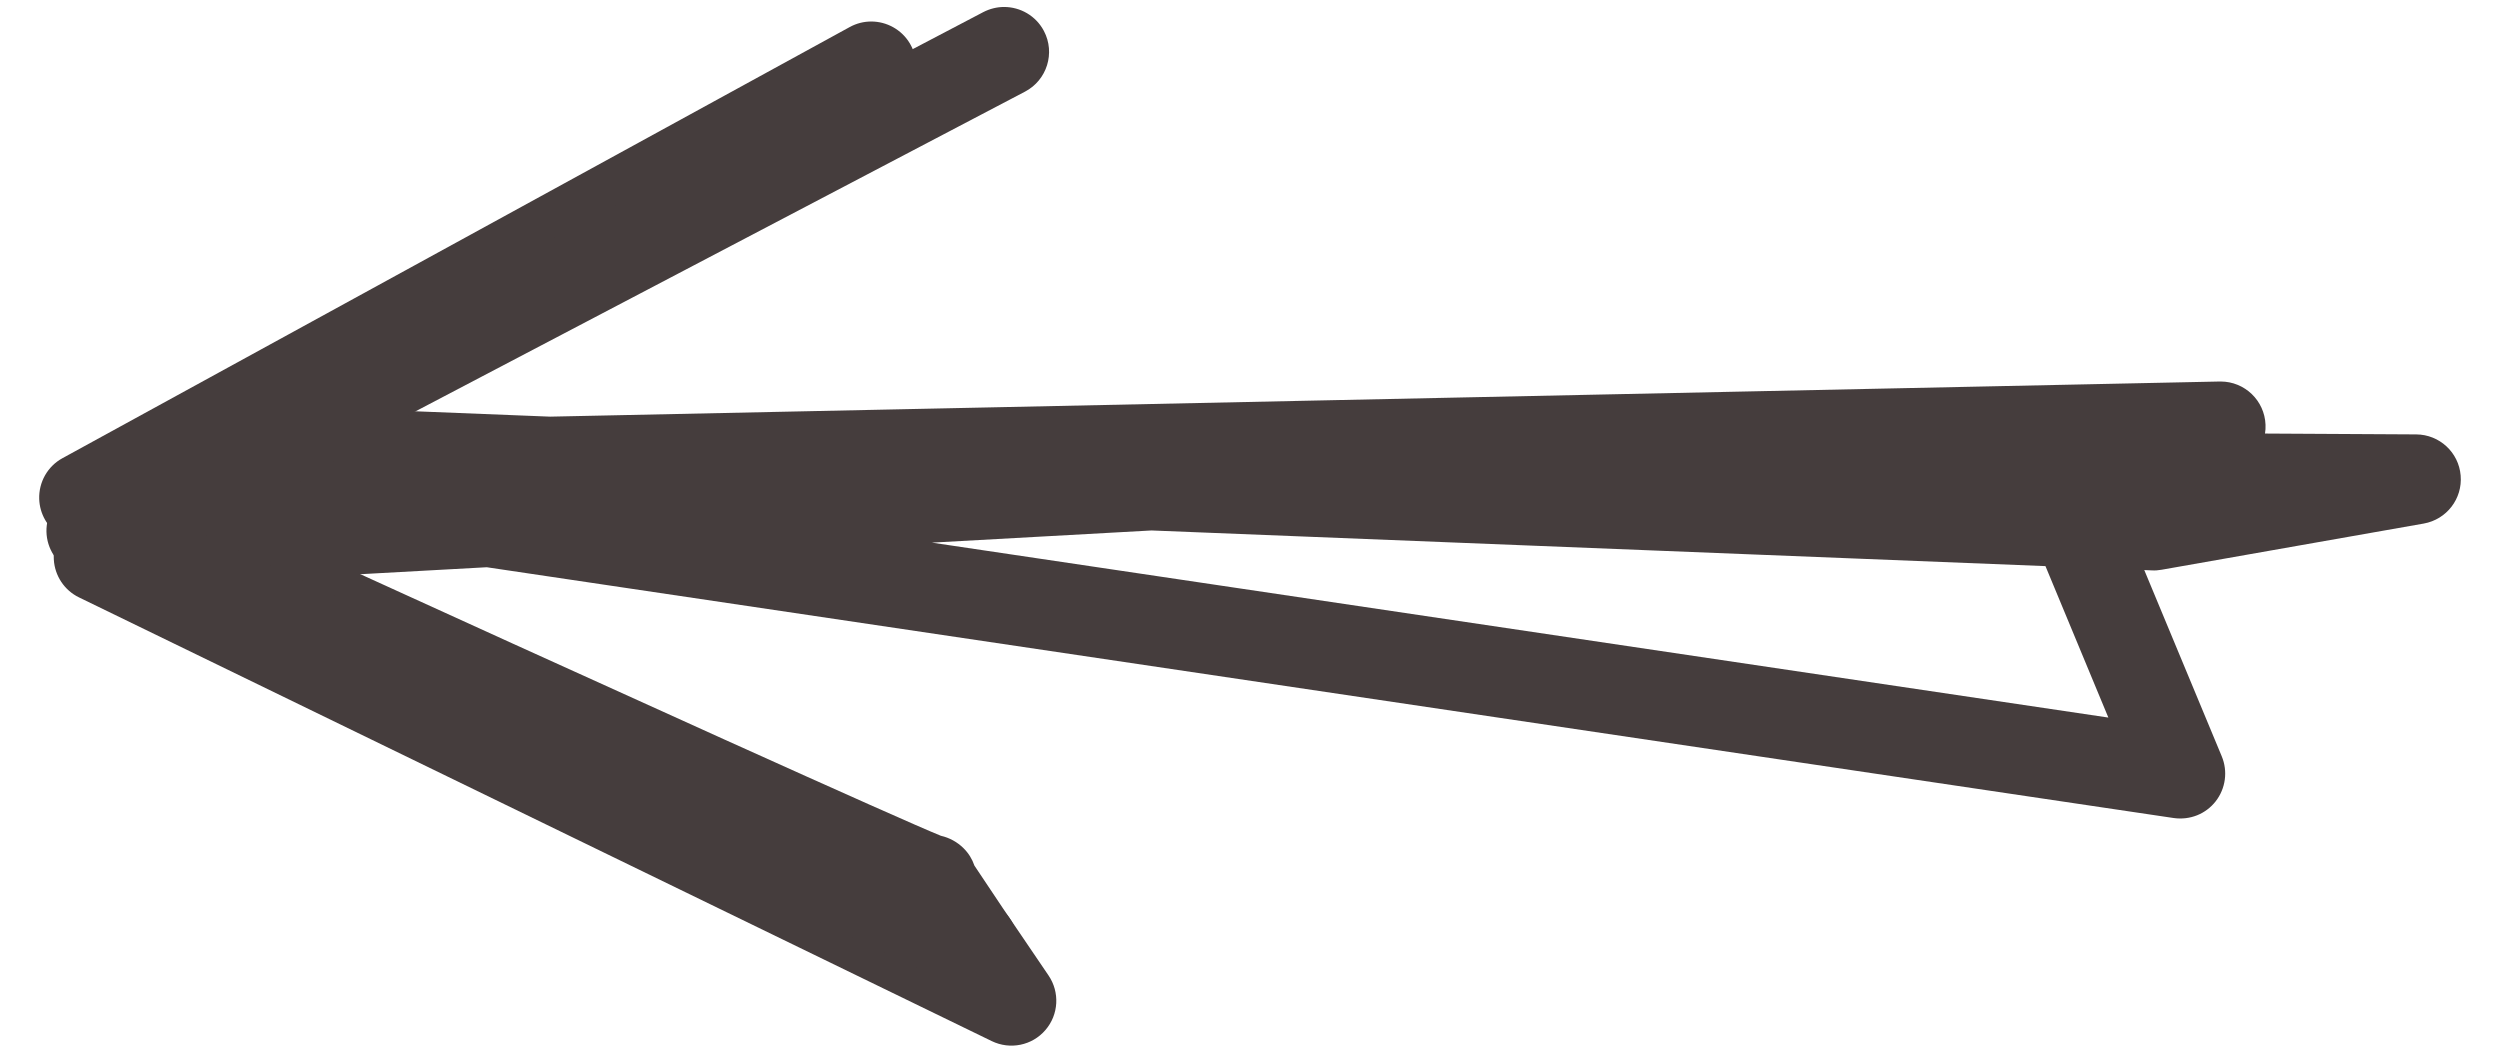
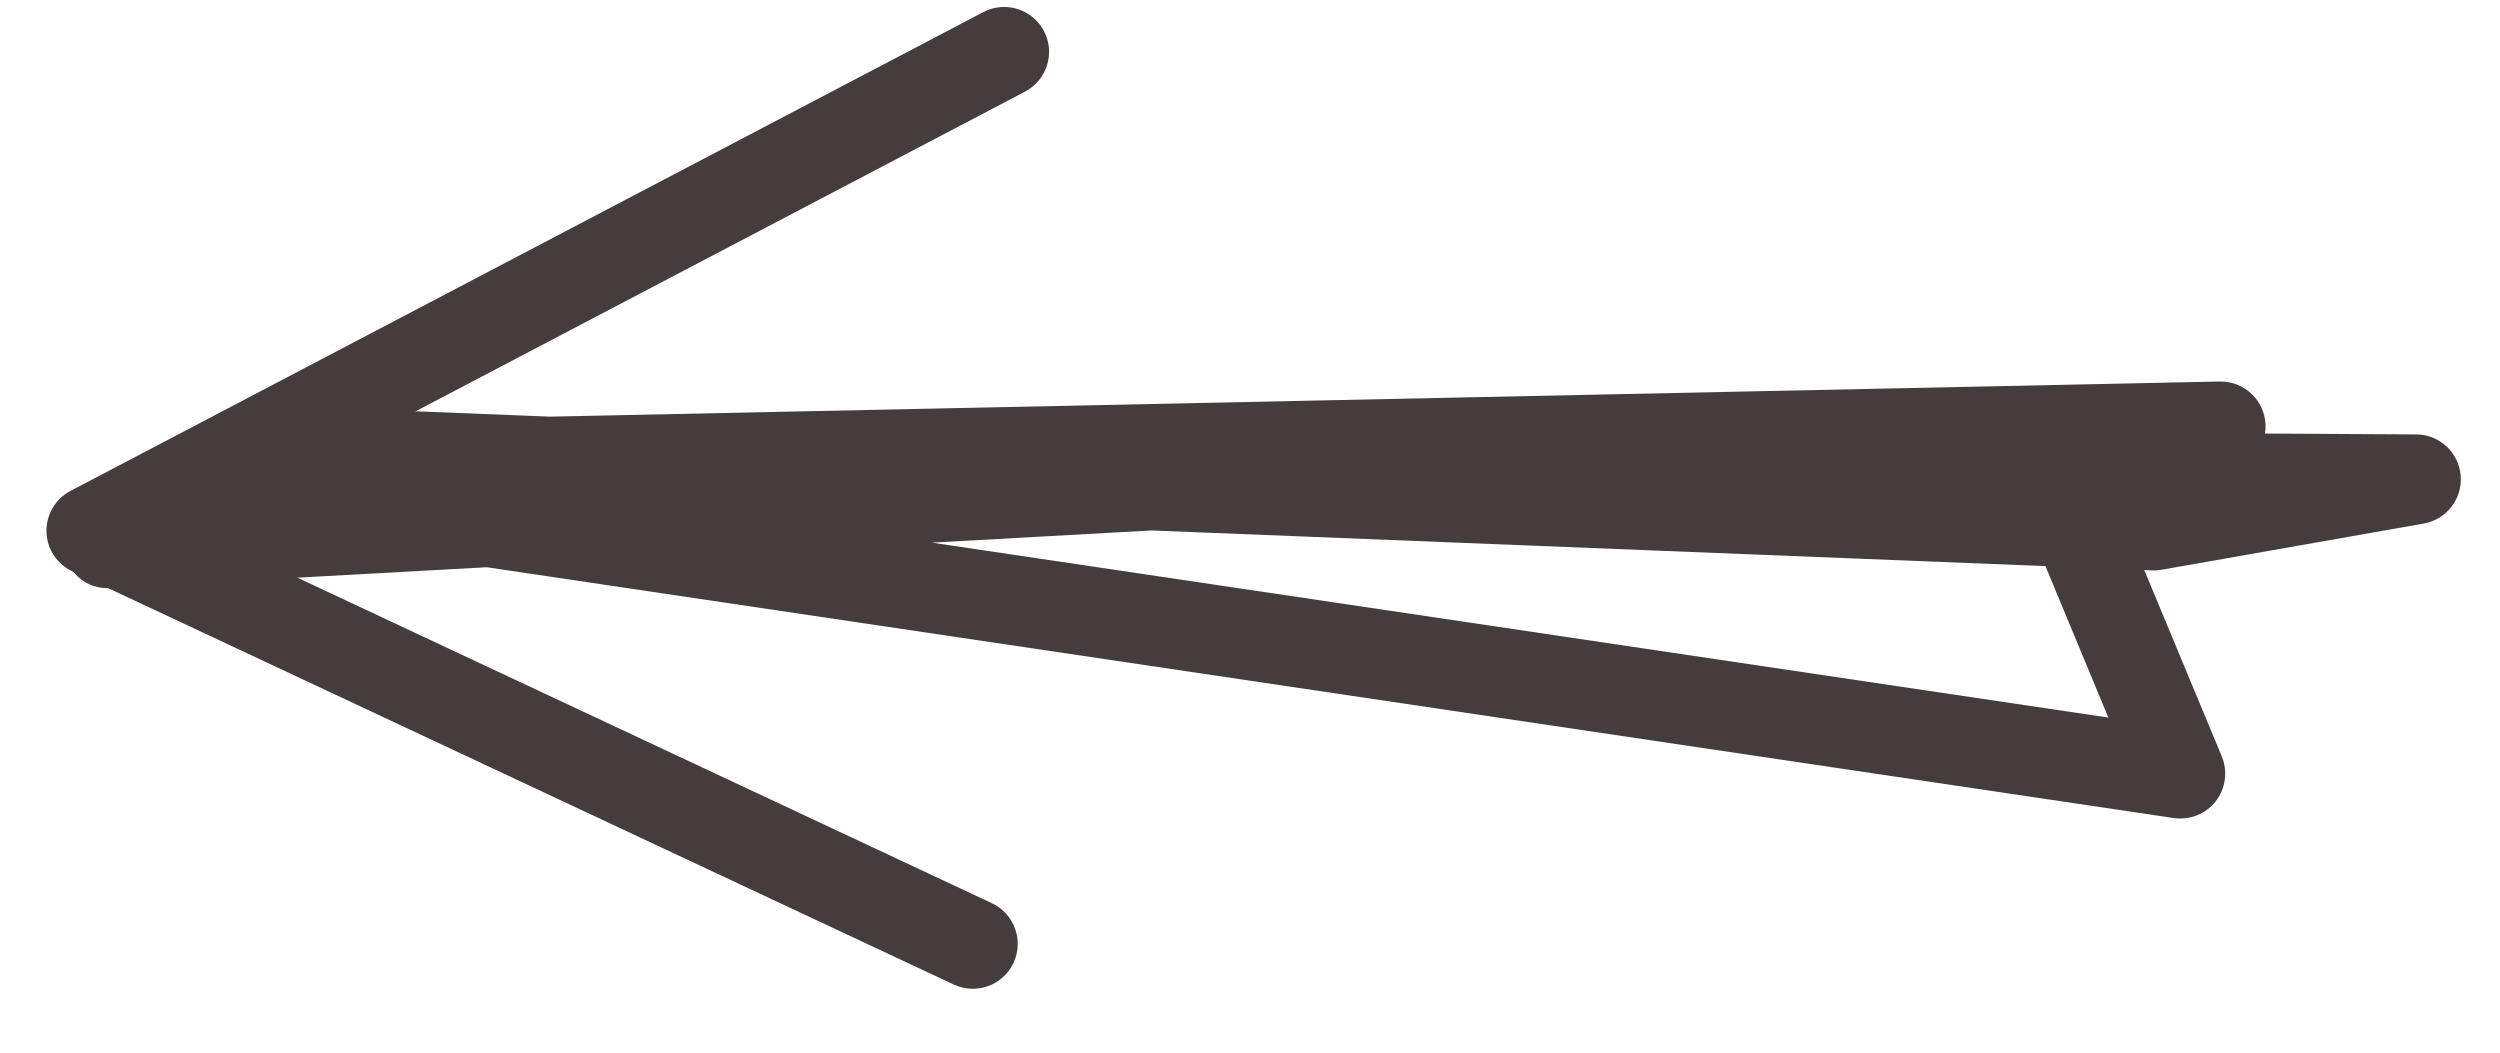
<svg xmlns="http://www.w3.org/2000/svg" width="38" height="16" viewBox="0 0 38 16" fill="none">
  <path d="M33.754 5.799C34.12 5.799 34.422 6.089 34.436 6.456C34.438 6.502 34.435 6.547 34.428 6.59L36.726 6.603C37.08 6.605 37.373 6.876 37.402 7.228C37.432 7.58 37.189 7.896 36.841 7.958L32.857 8.66C32.808 8.669 32.755 8.673 32.711 8.67L32.593 8.665L33.771 11.497C33.865 11.724 33.83 11.985 33.679 12.179C33.528 12.373 33.288 12.469 33.04 12.434L7.399 8.622L1.686 8.937C1.298 8.971 0.988 8.671 0.967 8.293C0.946 7.918 1.234 7.596 1.61 7.575L2.798 7.509C2.789 7.472 2.783 7.434 2.78 7.395C2.758 7.076 2.96 6.784 3.266 6.692L4.822 6.229C4.895 6.208 4.969 6.195 5.044 6.201L8.361 6.333L33.739 5.799C33.745 5.799 33.749 5.799 33.754 5.799ZM31.091 8.605L17.503 8.063L14.165 8.248L32.047 10.907L31.091 8.605Z" fill="#453D3D" />
-   <path d="M13.243 0.327C13.477 0.327 13.704 0.448 13.831 0.662C14.019 0.979 13.92 1.388 13.61 1.585L3.662 7.901C9.694 10.653 13.678 12.452 14.302 12.704C14.431 12.733 14.553 12.8 14.646 12.893C14.722 12.968 14.778 13.059 14.811 13.157C14.935 13.348 15.463 14.133 15.937 14.826C16.111 15.081 16.093 15.423 15.89 15.657C15.689 15.892 15.353 15.96 15.075 15.825L1.2 9.08C0.978 8.972 0.832 8.751 0.818 8.505C0.81 8.373 0.841 8.244 0.903 8.133C0.72 8.013 0.604 7.81 0.596 7.587C0.587 7.329 0.723 7.088 0.95 6.964L12.916 0.411C13.02 0.354 13.132 0.327 13.243 0.327Z" fill="#453D3D" />
  <path d="M15.262 0.106C15.508 0.106 15.746 0.239 15.868 0.472C16.043 0.805 15.914 1.218 15.58 1.393L2.923 8.032L15.077 13.729C15.418 13.889 15.565 14.296 15.405 14.637C15.245 14.977 14.841 15.125 14.497 14.965L1.098 8.684C0.864 8.574 0.712 8.341 0.706 8.082C0.701 7.823 0.842 7.583 1.071 7.462L14.946 0.184C15.047 0.132 15.156 0.106 15.262 0.106Z" fill="#453D3D" />
</svg>